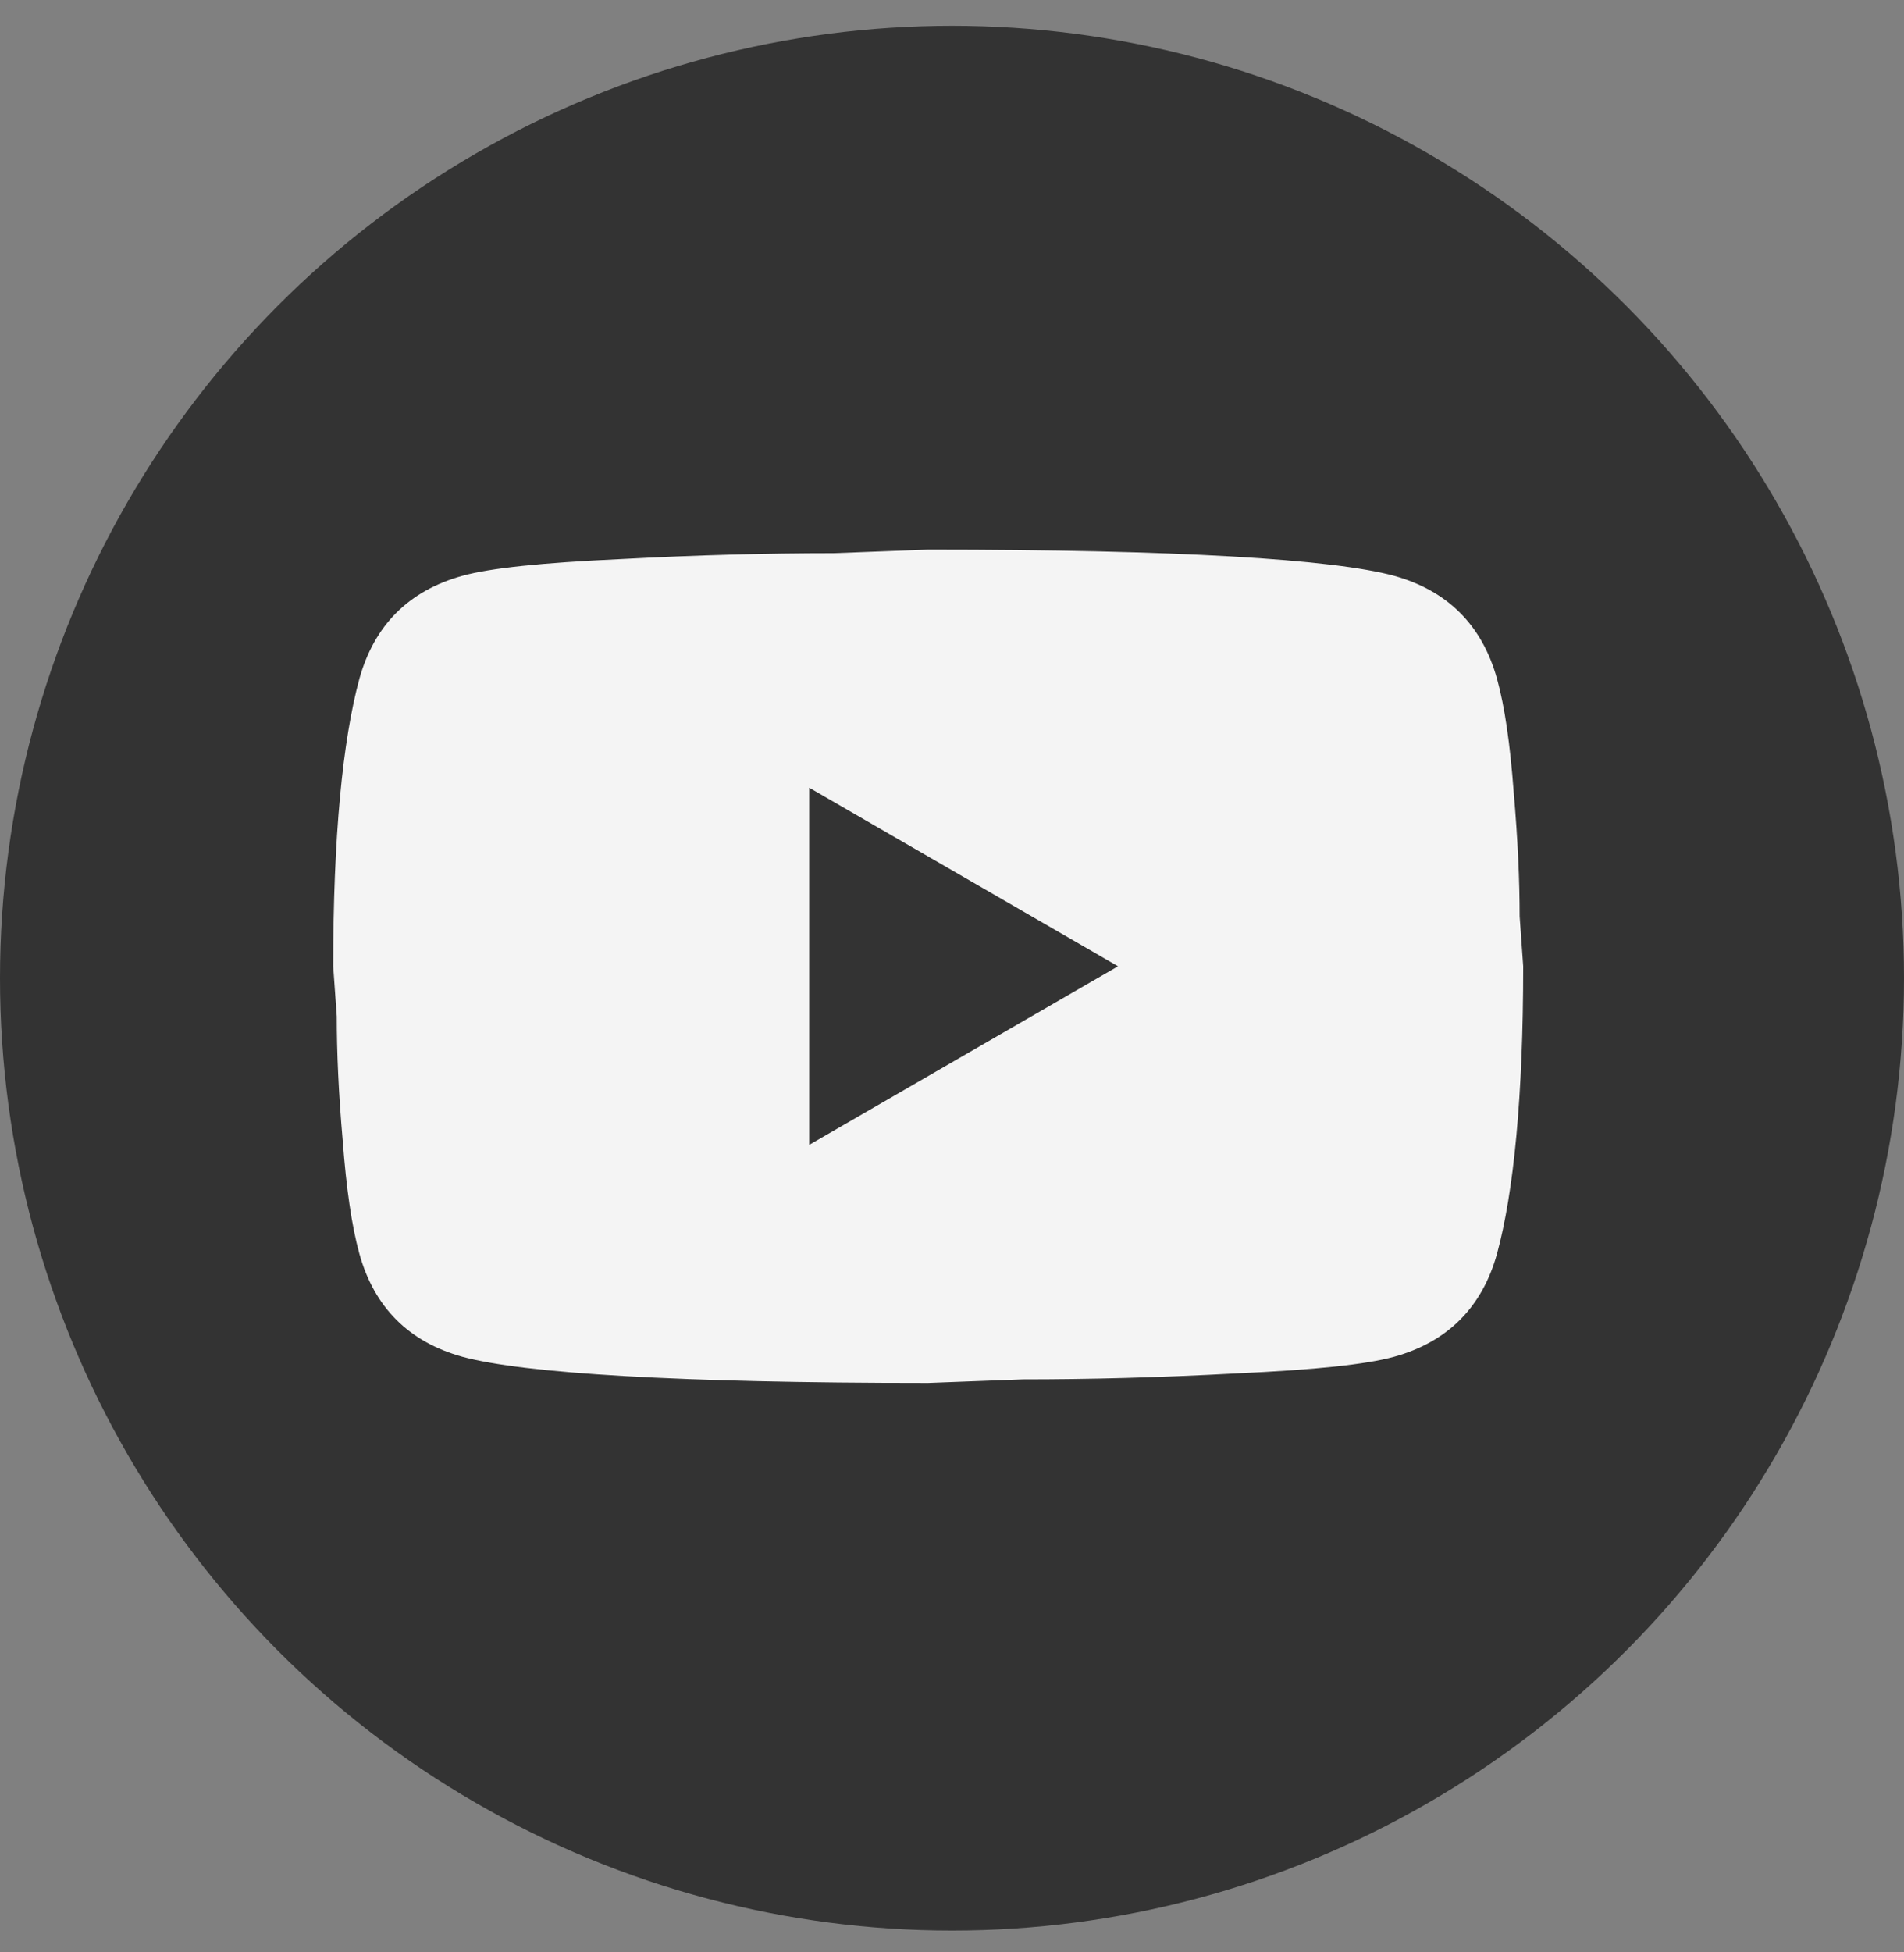
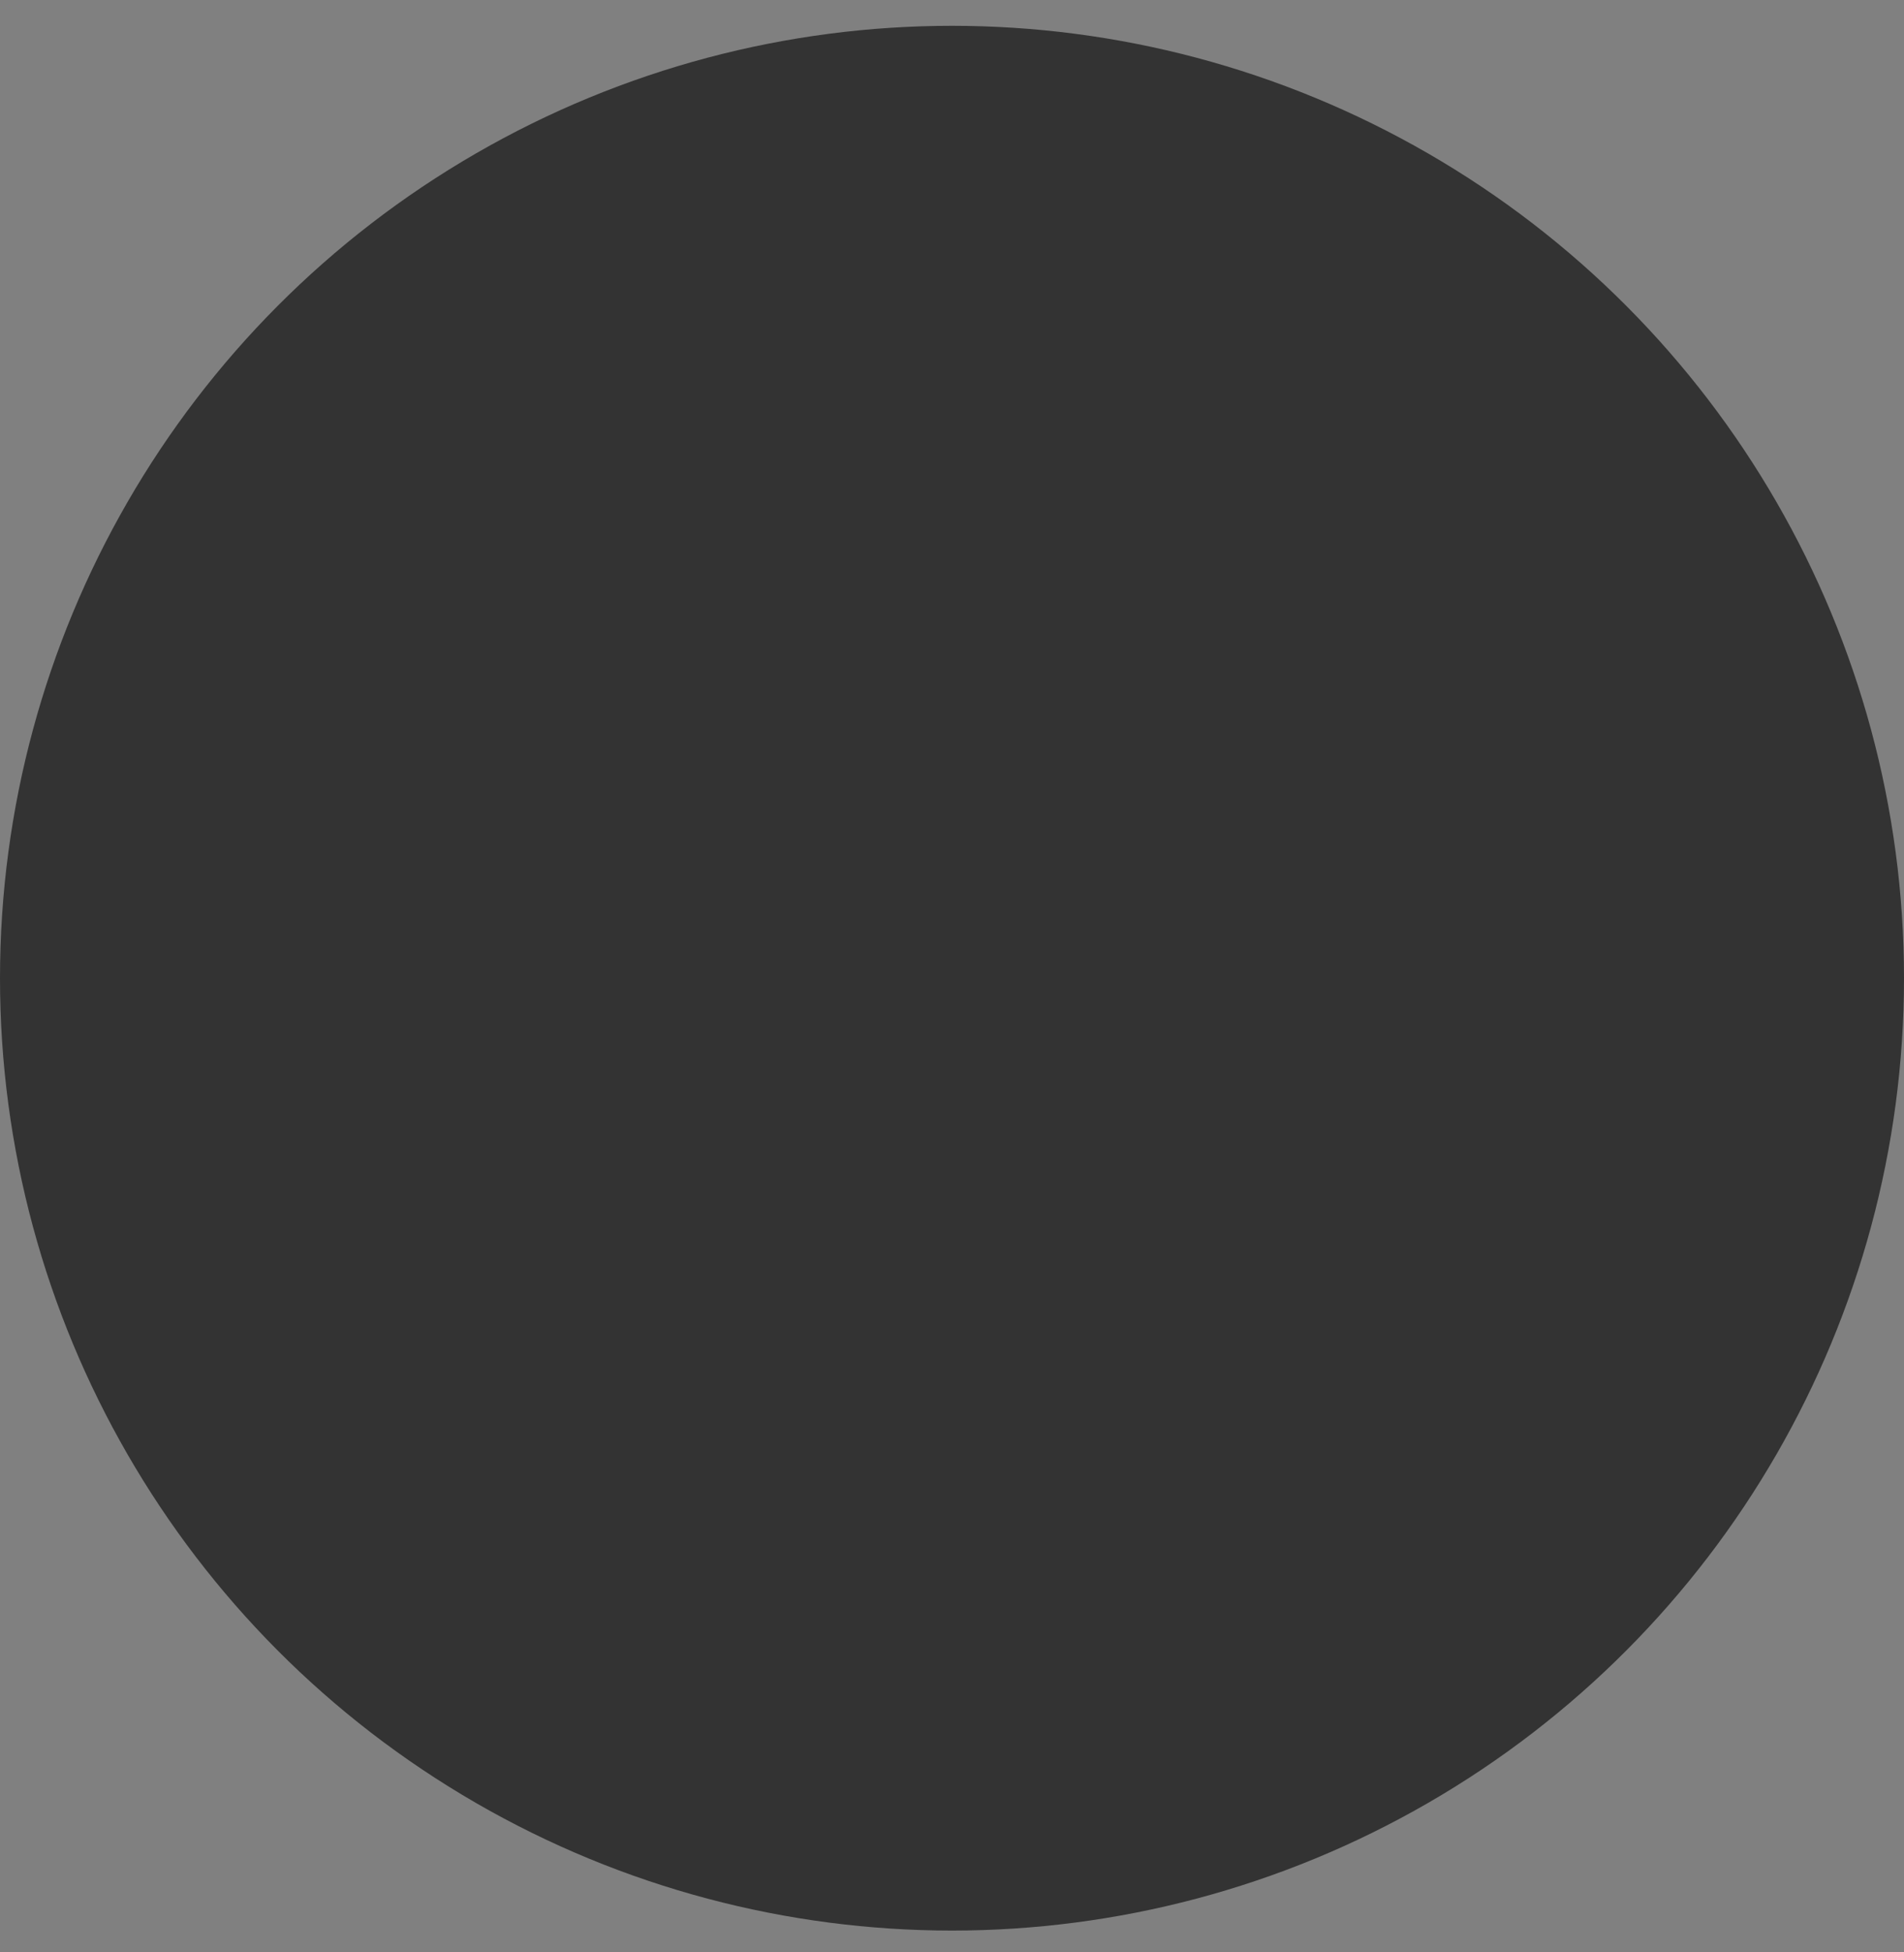
<svg xmlns="http://www.w3.org/2000/svg" width="40" height="41" viewBox="0 0 40 41" fill="none">
  <rect x="0" y="0" width="40" height="41" fill="#808080" stroke="none" />
  <circle cx="20" cy="20.542" r="20" fill="#333333" />
-   <path d="M17 24.042L23.488 20.292L17 16.542V24.042ZM31.45 14.255C31.613 14.842 31.725 15.63 31.8 16.63C31.887 17.63 31.925 18.492 31.925 19.242L32 20.292C32 23.029 31.8 25.042 31.45 26.329C31.137 27.454 30.413 28.18 29.288 28.492C28.7 28.654 27.625 28.767 25.975 28.842C24.35 28.93 22.863 28.967 21.488 28.967L19.5 29.042C14.262 29.042 11 28.842 9.713 28.492C8.588 28.18 7.862 27.454 7.55 26.329C7.388 25.742 7.275 24.954 7.2 23.954C7.112 22.954 7.075 22.092 7.075 21.342L7 20.292C7 17.555 7.2 15.542 7.55 14.255C7.862 13.13 8.588 12.405 9.713 12.092C10.3 11.93 11.375 11.817 13.025 11.742C14.65 11.655 16.137 11.617 17.512 11.617L19.5 11.542C24.738 11.542 28 11.742 29.288 12.092C30.413 12.405 31.137 13.13 31.45 14.255Z" fill="#F4F4F4" />
</svg>